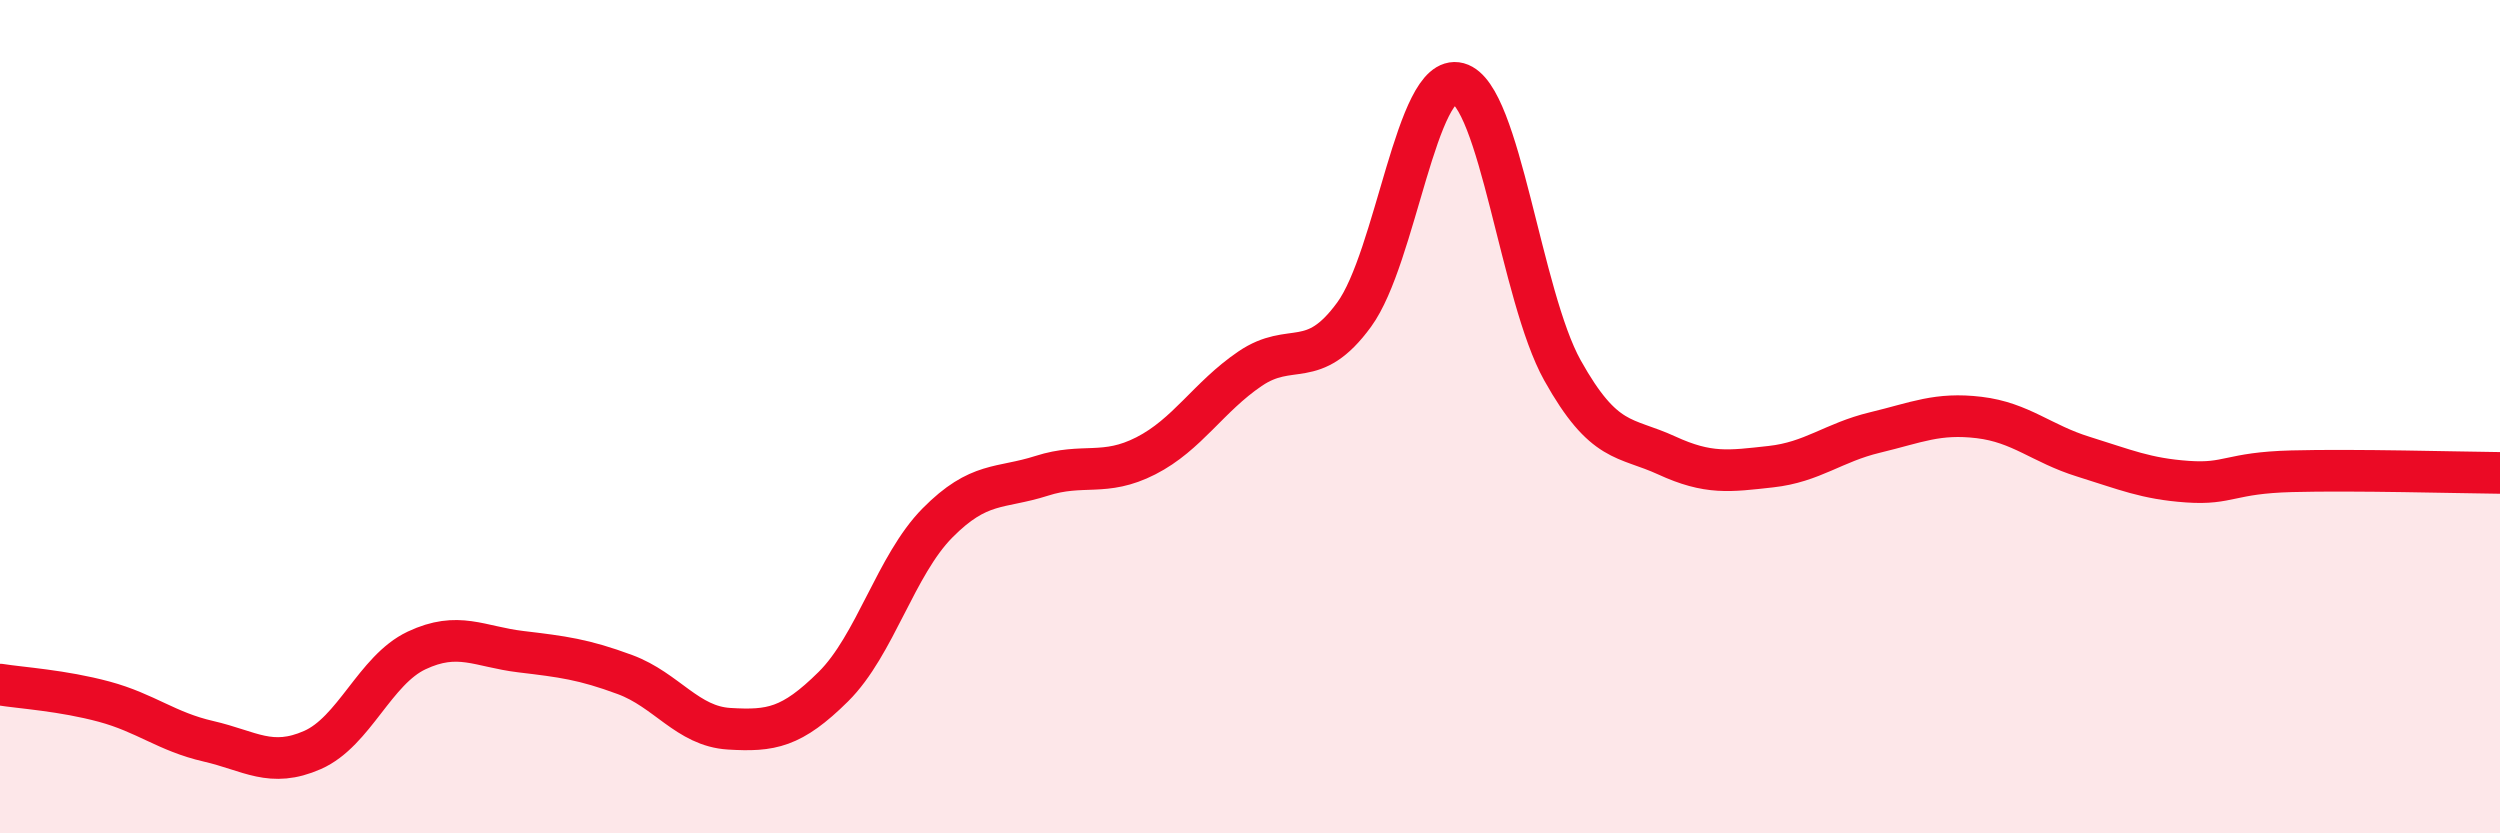
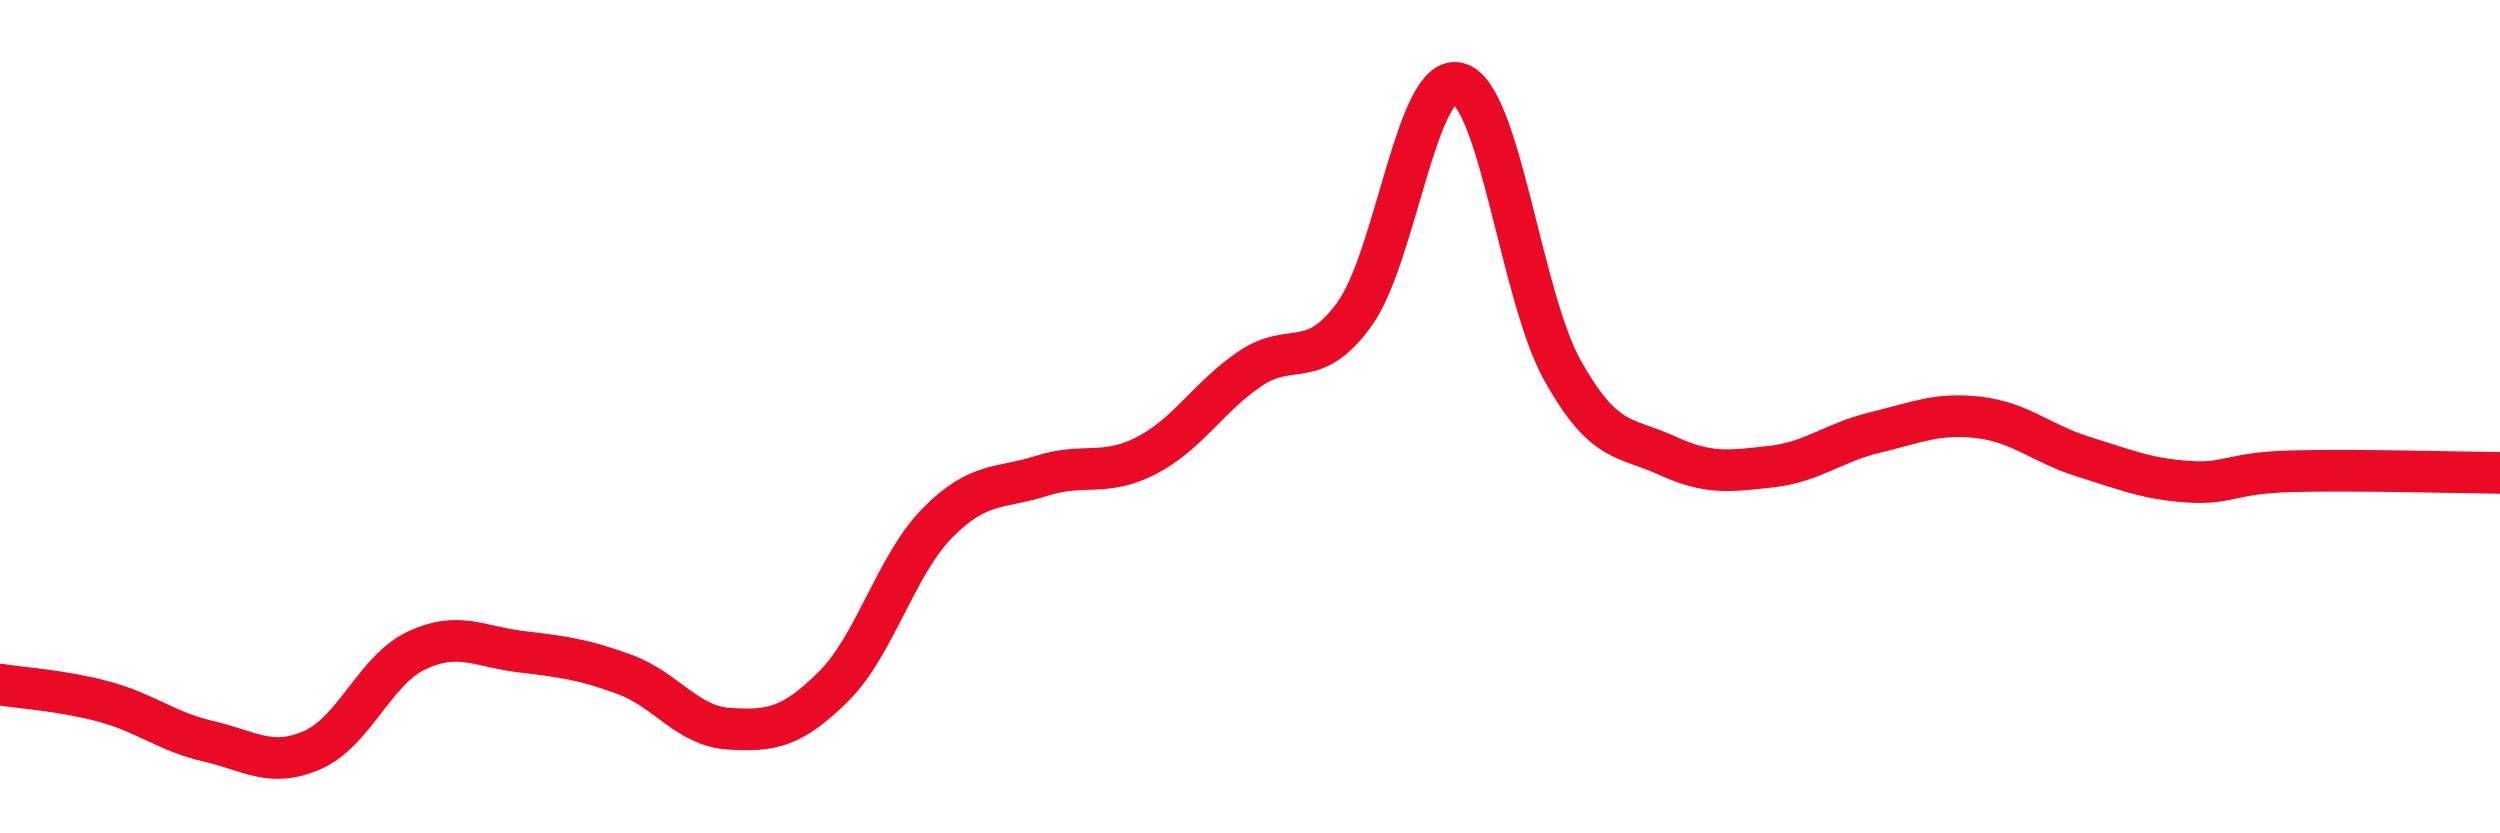
<svg xmlns="http://www.w3.org/2000/svg" width="60" height="20" viewBox="0 0 60 20">
-   <path d="M 0,16.43 C 0.5,16.51 1.5,16.57 2.5,16.84 C 3.5,17.11 4,17.56 5,17.79 C 6,18.02 6.5,18.44 7.5,18 C 8.5,17.56 9,16.08 10,15.61 C 11,15.14 11.5,15.52 12.5,15.64 C 13.5,15.76 14,15.82 15,16.19 C 16,16.56 16.5,17.43 17.5,17.49 C 18.5,17.55 19,17.47 20,16.48 C 21,15.49 21.5,13.56 22.5,12.55 C 23.5,11.54 24,11.74 25,11.42 C 26,11.1 26.5,11.45 27.5,10.94 C 28.5,10.43 29,9.53 30,8.85 C 31,8.17 31.5,8.92 32.5,7.55 C 33.5,6.18 34,1.73 35,2 C 36,2.27 36.5,7.1 37.5,8.89 C 38.5,10.68 39,10.47 40,10.93 C 41,11.39 41.5,11.31 42.5,11.2 C 43.5,11.09 44,10.62 45,10.38 C 46,10.14 46.5,9.9 47.5,10.02 C 48.5,10.14 49,10.65 50,10.96 C 51,11.27 51.5,11.49 52.5,11.56 C 53.5,11.63 53.5,11.35 55,11.31 C 56.5,11.27 59,11.34 60,11.35L60 20L0 20Z" fill="#EB0A25" opacity="0.1" stroke-linecap="round" stroke-linejoin="round" />
  <path d="M 0,16.43 C 0.5,16.51 1.5,16.57 2.5,16.84 C 3.5,17.11 4,17.56 5,17.79 C 6,18.02 6.5,18.44 7.5,18 C 8.5,17.56 9,16.08 10,15.61 C 11,15.14 11.5,15.52 12.5,15.64 C 13.5,15.76 14,15.82 15,16.19 C 16,16.56 16.5,17.43 17.5,17.49 C 18.5,17.55 19,17.47 20,16.48 C 21,15.49 21.5,13.56 22.5,12.55 C 23.5,11.54 24,11.74 25,11.42 C 26,11.1 26.5,11.45 27.5,10.94 C 28.5,10.43 29,9.53 30,8.85 C 31,8.17 31.5,8.92 32.5,7.55 C 33.5,6.18 34,1.73 35,2 C 36,2.27 36.5,7.1 37.5,8.89 C 38.5,10.68 39,10.47 40,10.93 C 41,11.39 41.5,11.31 42.5,11.2 C 43.5,11.09 44,10.62 45,10.38 C 46,10.14 46.5,9.9 47.5,10.02 C 48.5,10.14 49,10.65 50,10.96 C 51,11.27 51.5,11.49 52.5,11.56 C 53.5,11.63 53.5,11.35 55,11.31 C 56.5,11.27 59,11.34 60,11.35" stroke="#EB0A25" stroke-width="1" fill="none" stroke-linecap="round" stroke-linejoin="round" />
</svg>